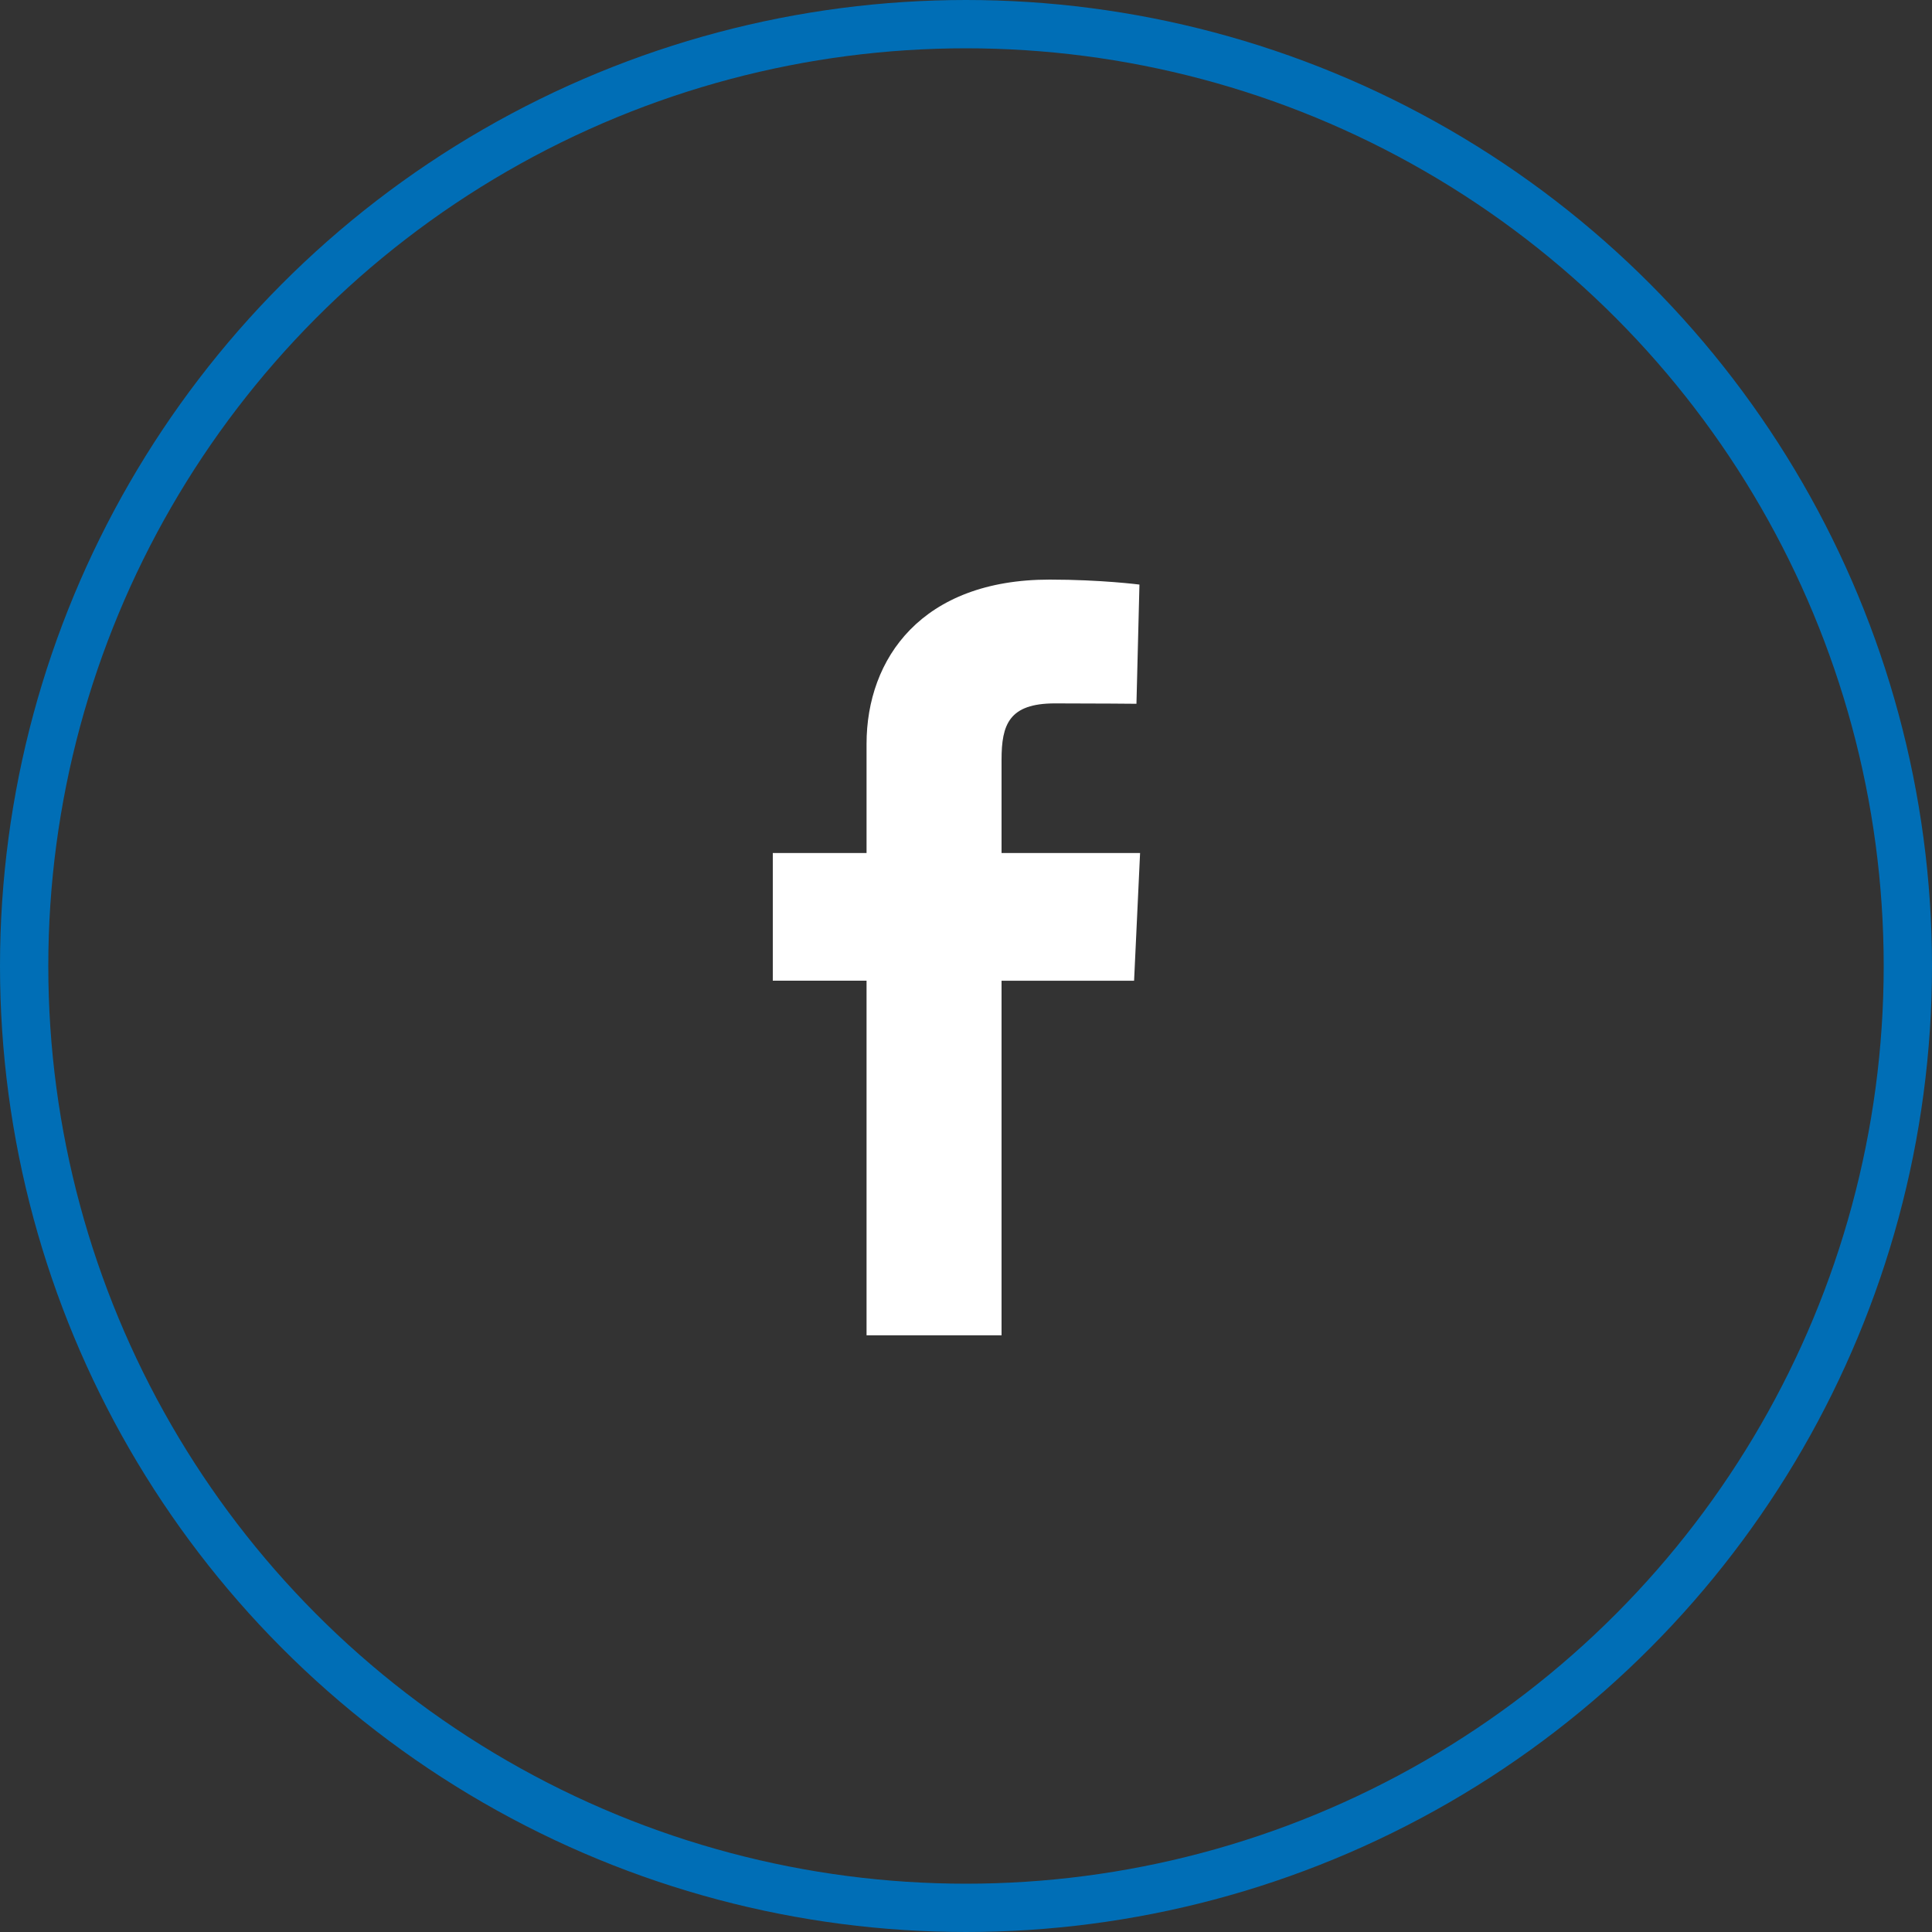
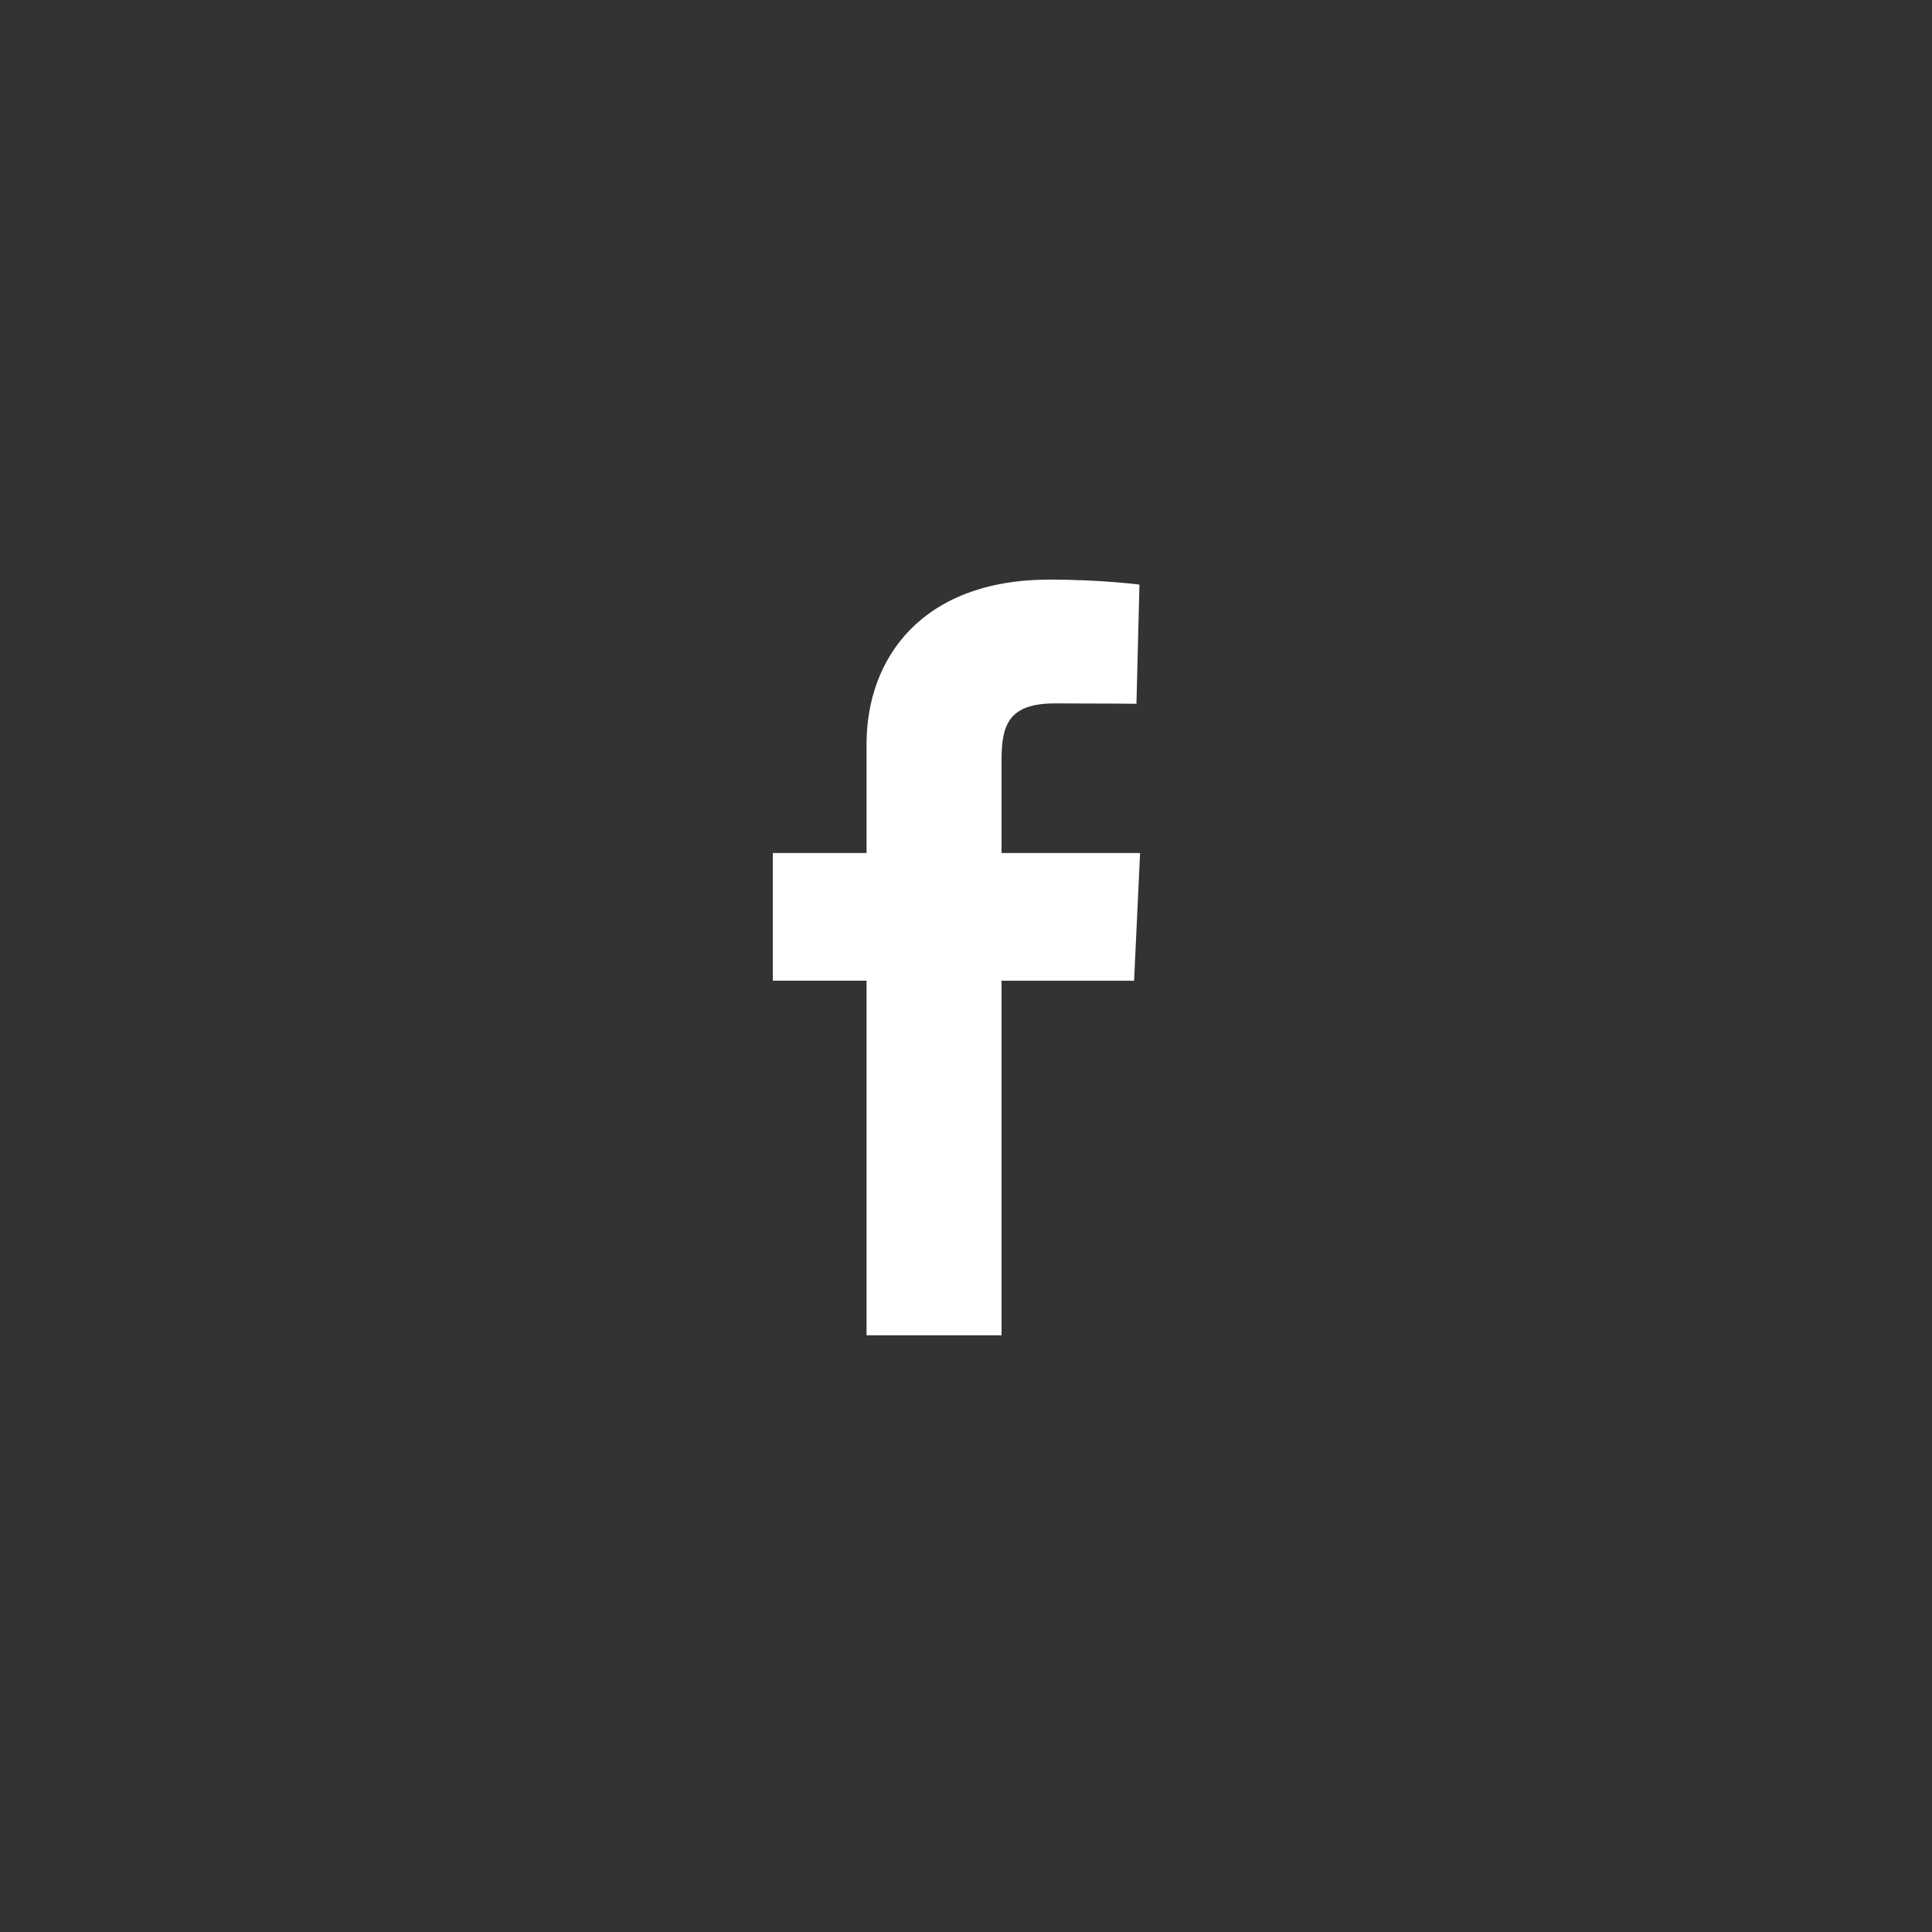
<svg xmlns="http://www.w3.org/2000/svg" width="40px" height="40px" viewBox="0 0 40 40" version="1.1">
  <rect x="0" y="0" width="40" height="40" fill="#333333" stroke="none" />
  <title>0458A598-836A-45E2-8CAA-F4105574A2EB</title>
  <desc>Created with sketchtool.</desc>
  <g id="Style_guide" stroke="none" stroke-width="1" fill="none" fill-rule="evenodd">
    <g id="Buttons_Icons" transform="translate(-892, -1576)">
      <g id="Group-18" transform="translate(892, 1576)">
-         <path d="M17.941,27.646 L17.941,20.304 L16,20.304 L16,17.661 L17.941,17.661 L17.941,15.403 C17.941,13.629 19.088,12 21.73,12 C22.8,12 23.591,12.103 23.591,12.103 L23.529,14.571 C23.529,14.571 22.722,14.563 21.841,14.563 C20.889,14.563 20.736,15.002 20.736,15.731 C20.736,16.307 20.736,14.503 20.736,17.661 L23.604,17.661 L23.48,20.305 L20.736,20.305 L20.736,27.646 L17.941,27.646 L17.941,27.646 Z" id="Shape-3" fill="#FFFFFF" />
-         <circle id="Oval-95" stroke="#006EB6" cx="20" cy="20" r="19.5" />
+         <path d="M17.941,27.646 L17.941,20.304 L16,20.304 L16,17.661 L17.941,17.661 L17.941,15.403 C17.941,13.629 19.088,12 21.73,12 C22.8,12 23.591,12.103 23.591,12.103 L23.529,14.571 C23.529,14.571 22.722,14.563 21.841,14.563 C20.889,14.563 20.736,15.002 20.736,15.731 C20.736,16.307 20.736,14.503 20.736,17.661 L23.604,17.661 L23.48,20.305 L20.736,20.305 L20.736,27.646 L17.941,27.646 Z" id="Shape-3" fill="#FFFFFF" />
      </g>
    </g>
  </g>
</svg>